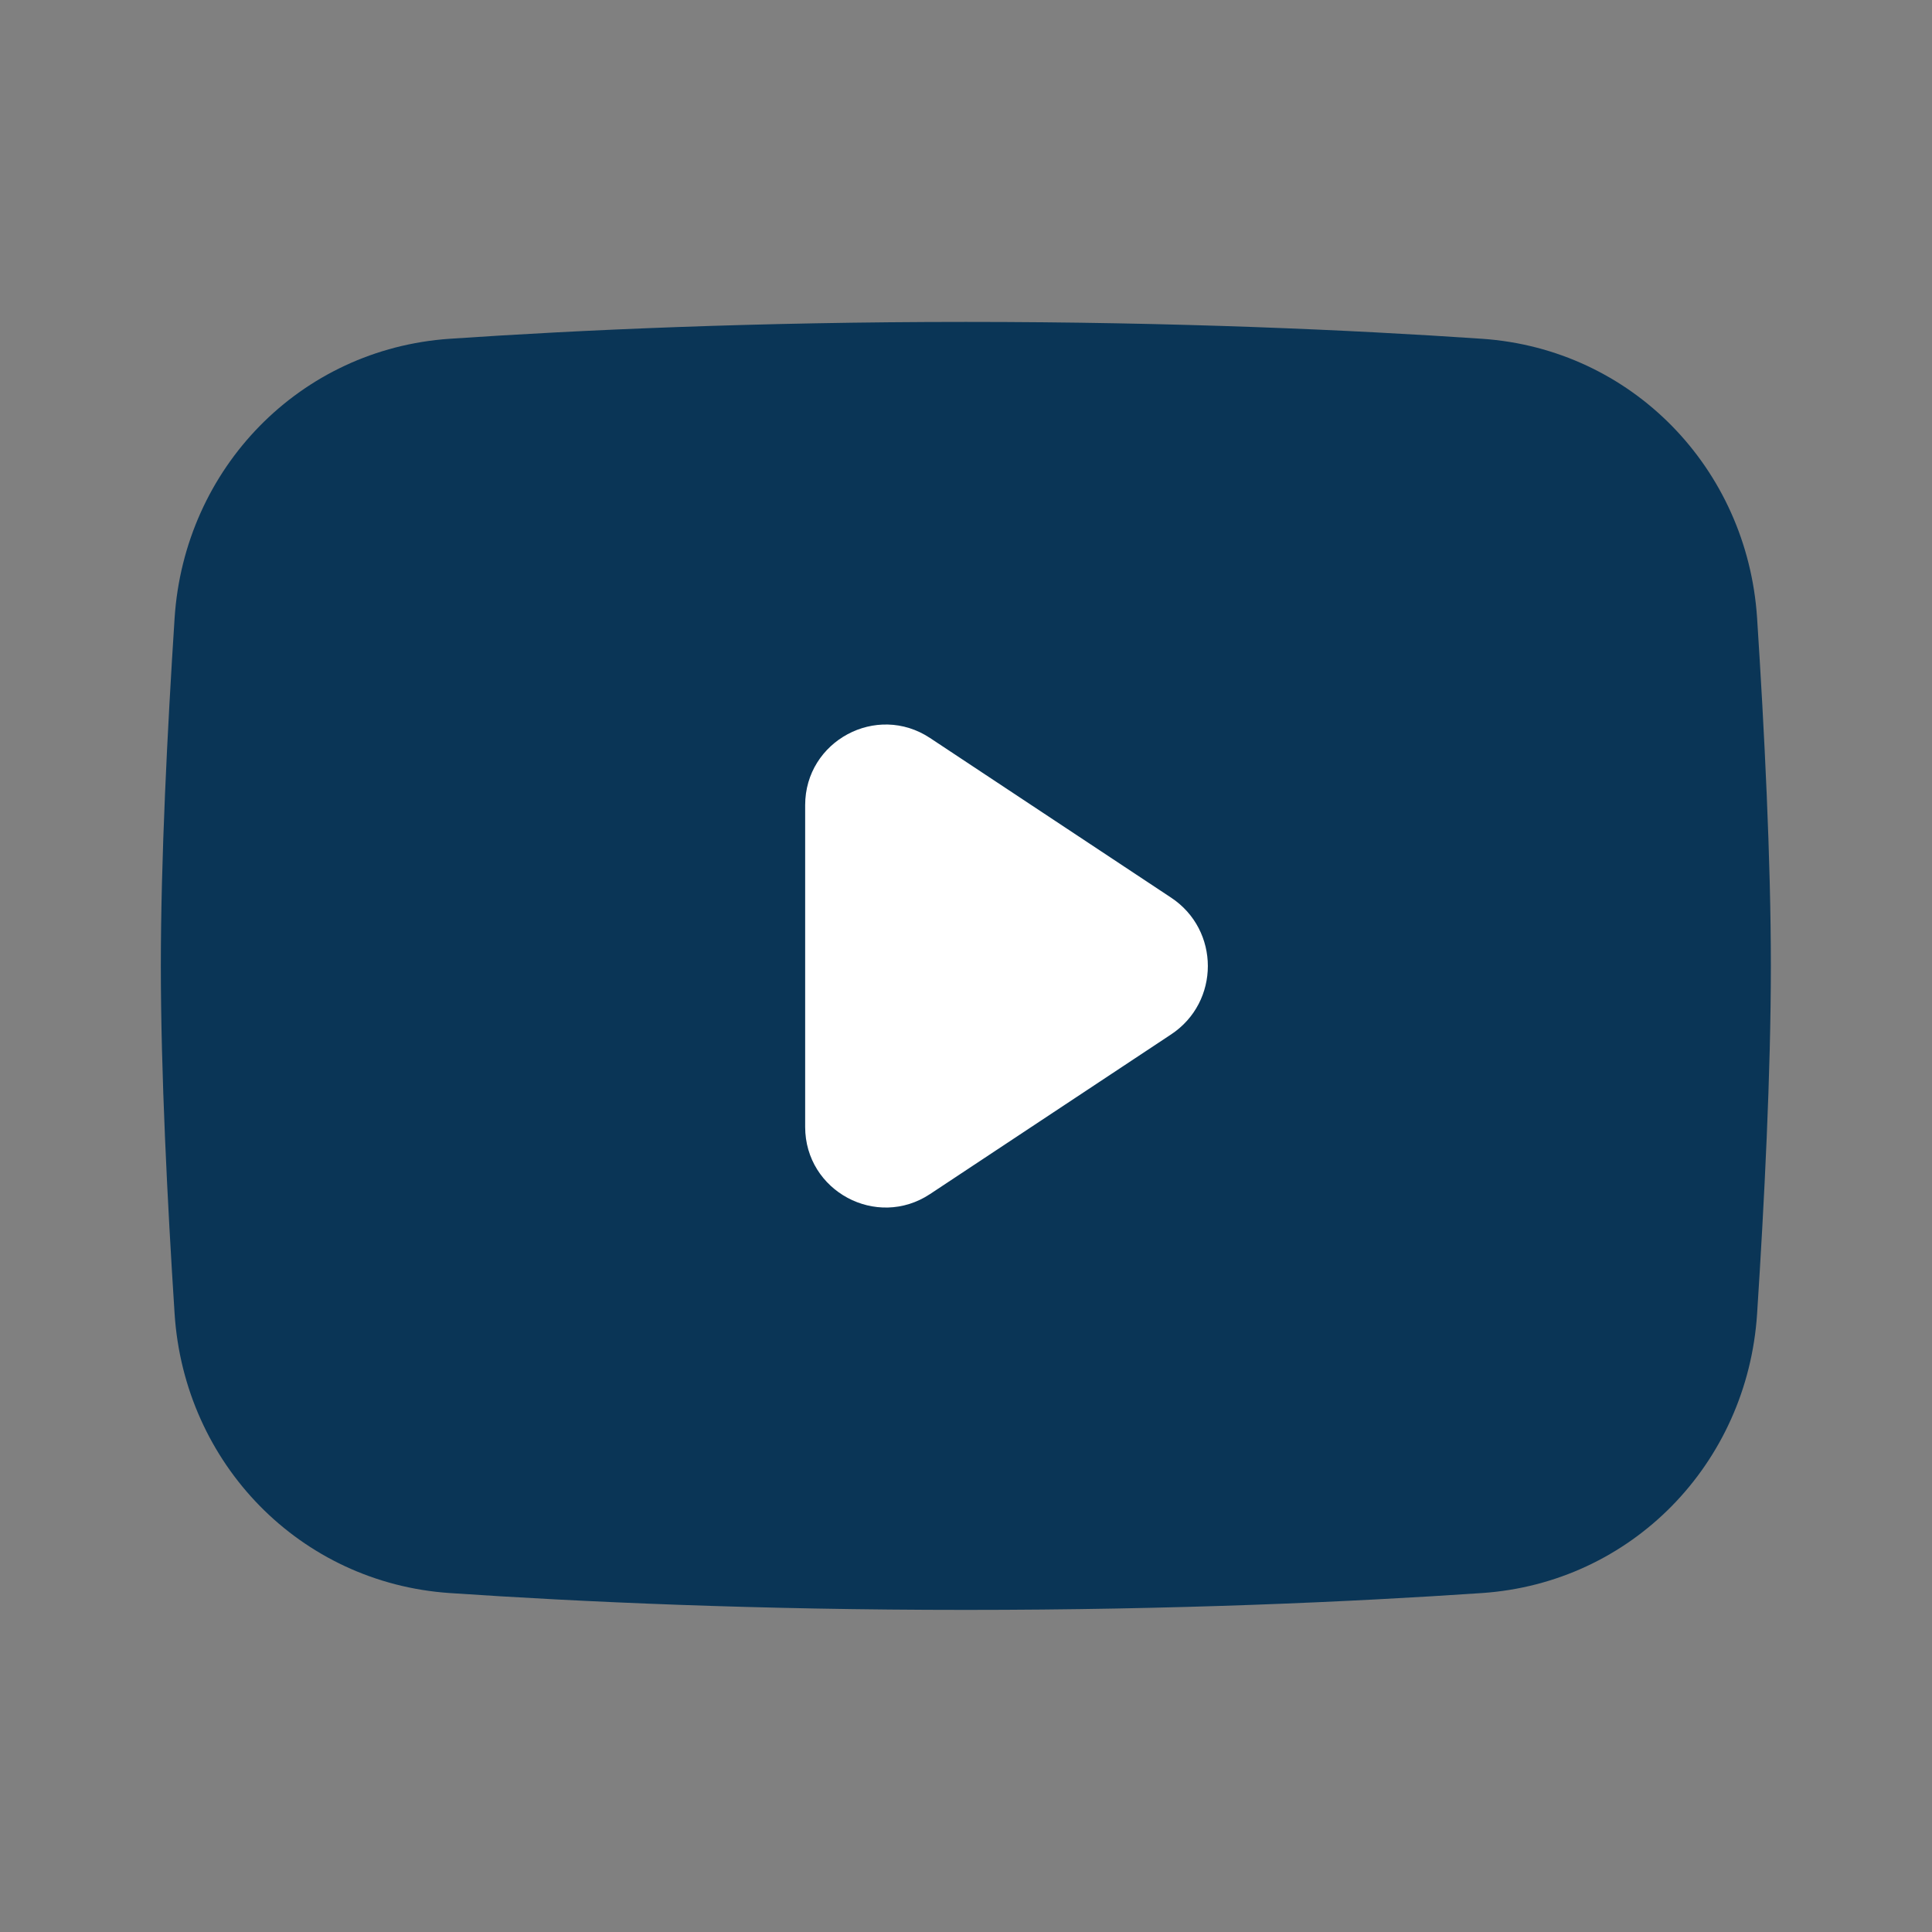
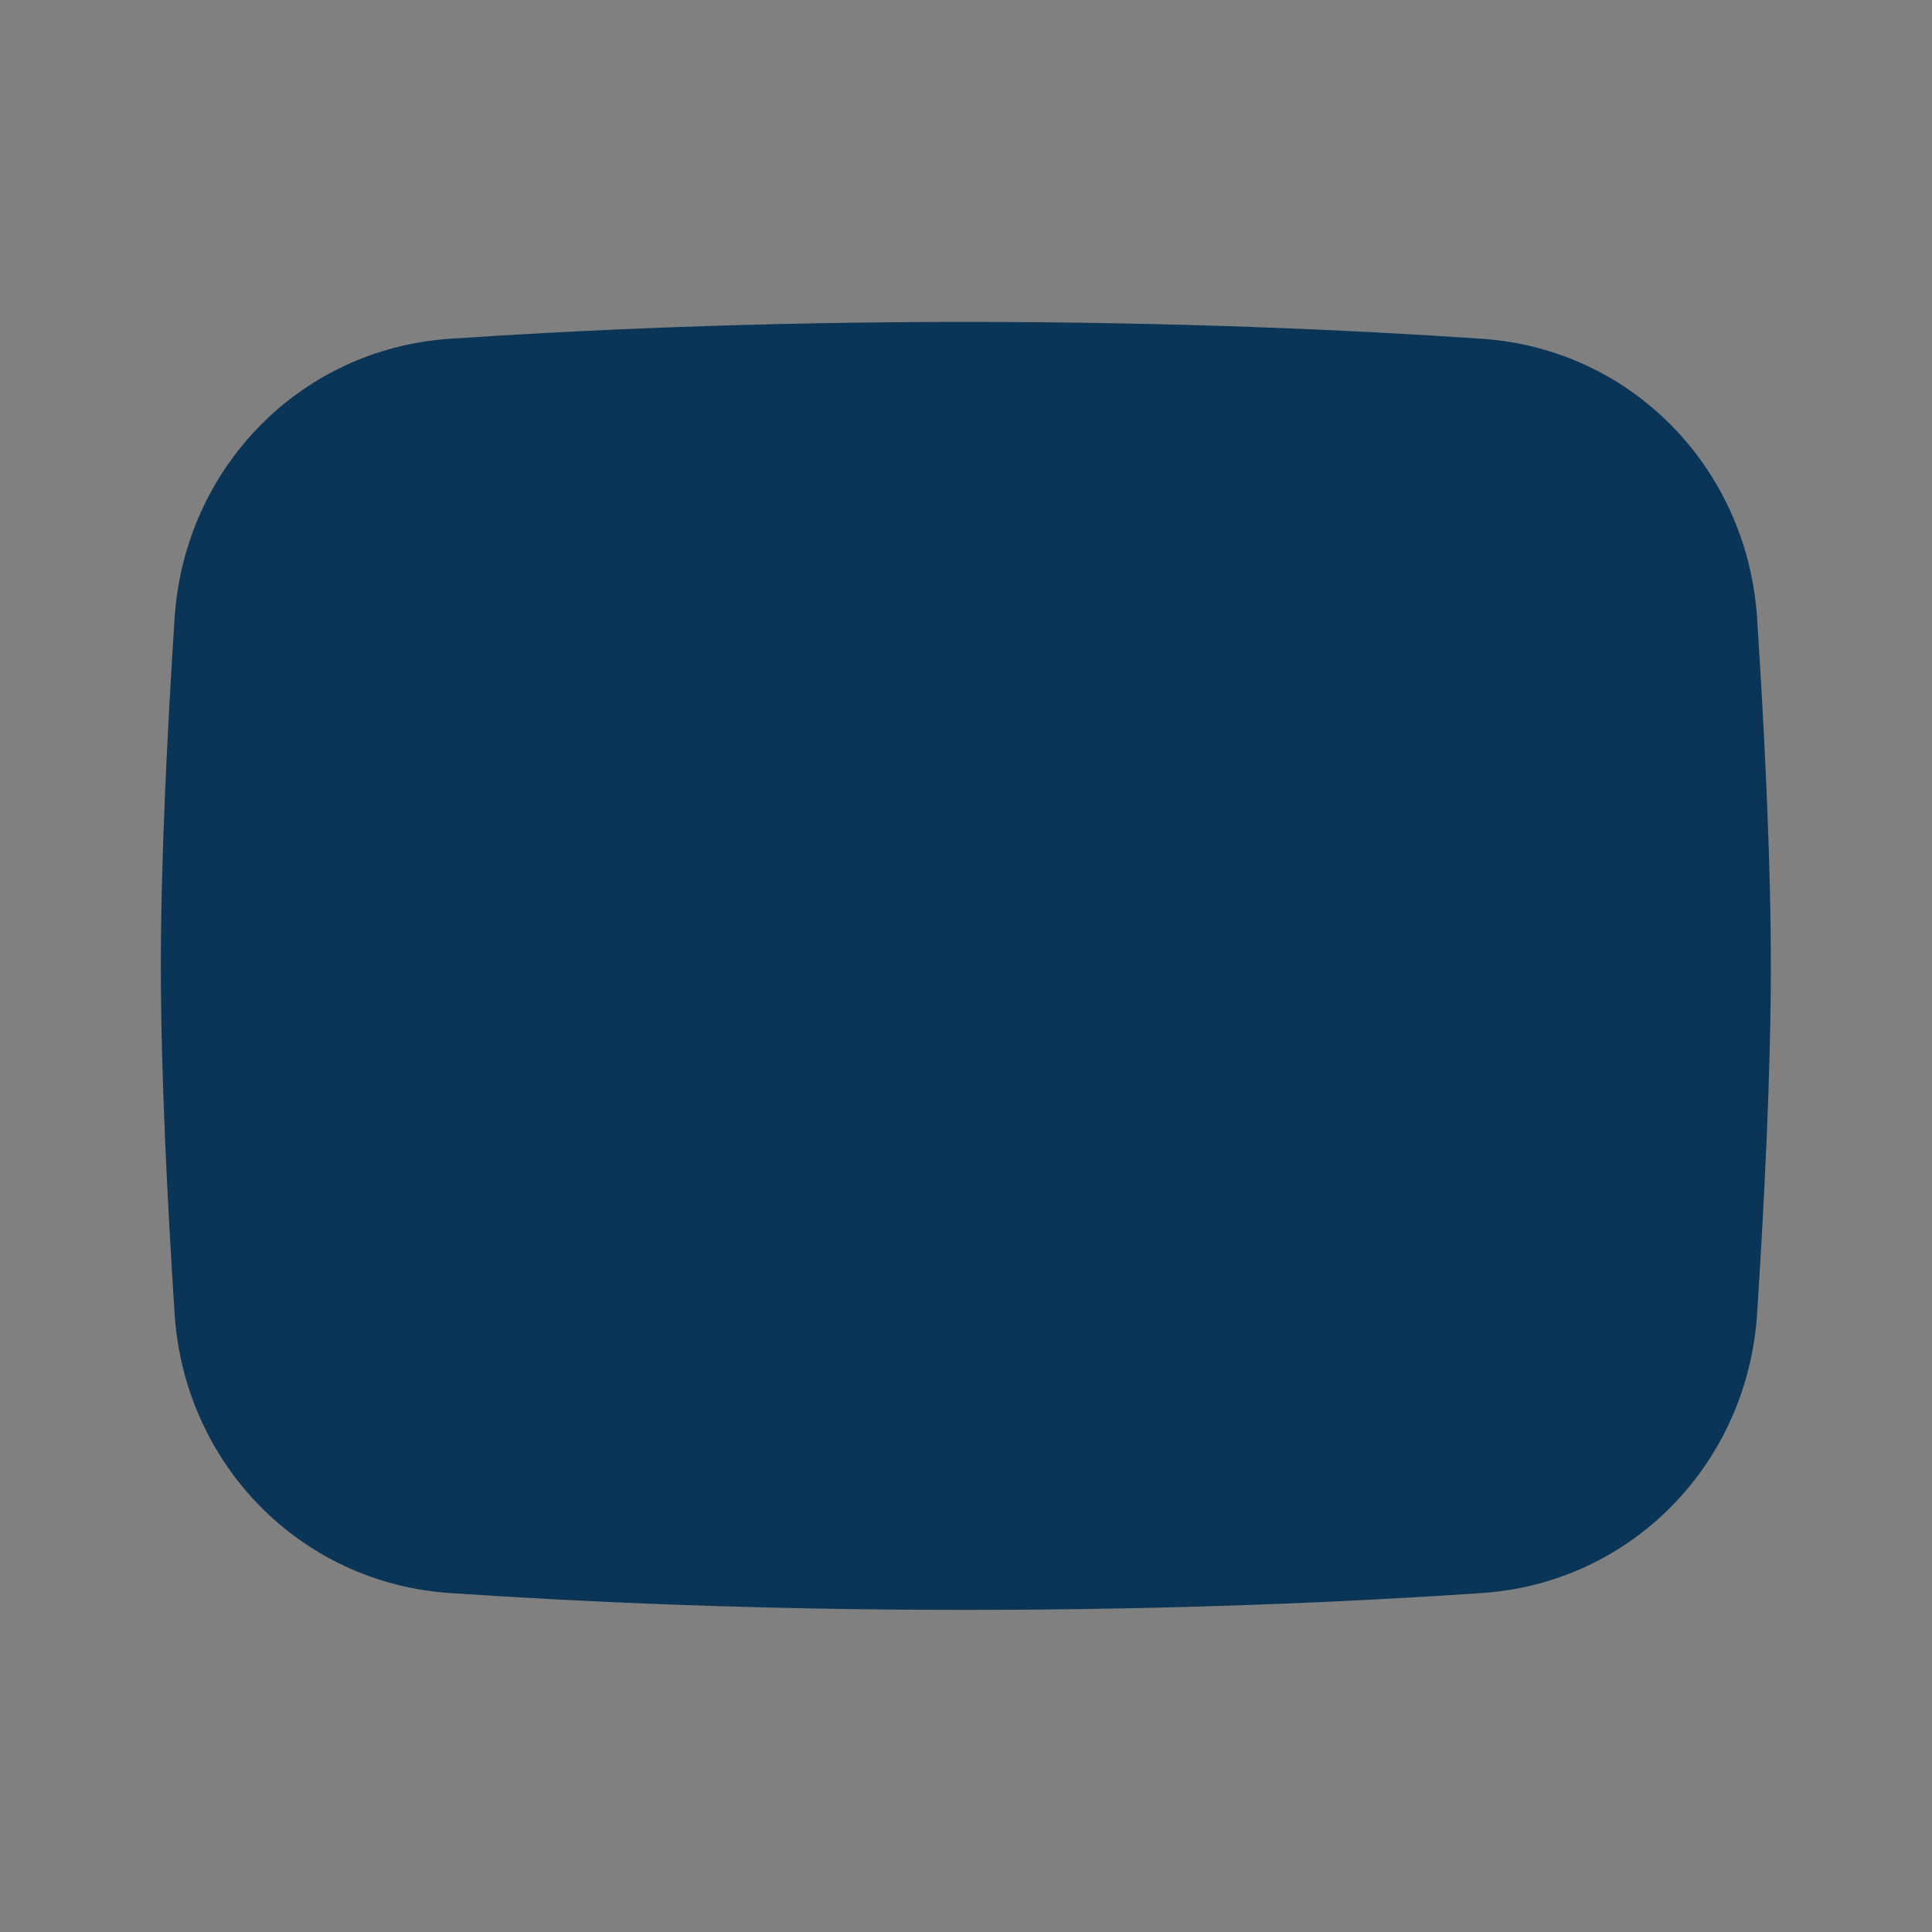
<svg xmlns="http://www.w3.org/2000/svg" width="32" height="32" viewBox="0 0 32 32" fill="none">
  <rect x="0" y="0" width="32" height="32" fill="#808080" stroke="none" />
  <path d="M2.892 10.237C3.054 7.755 4.969 5.779 7.45 5.611C9.617 5.464 12.531 5.332 15.997 5.332C19.464 5.332 22.378 5.464 24.544 5.611C27.026 5.779 28.941 7.755 29.103 10.237C29.223 12.09 29.331 14.238 29.331 15.999C29.331 17.759 29.223 19.907 29.103 21.761C28.941 24.243 27.026 26.218 24.544 26.386C22.378 26.533 19.464 26.665 15.997 26.665C12.531 26.665 9.617 26.533 7.45 26.386C4.969 26.218 3.054 24.243 2.892 21.761C2.772 19.907 2.664 17.759 2.664 15.999C2.664 14.238 2.772 12.09 2.892 10.237Z" fill="#0A3556" />
-   <path d="M13.336 13.336C13.336 12.273 14.519 11.637 15.405 12.224L19.396 14.867C20.209 15.404 20.209 16.597 19.396 17.134L15.405 19.777C14.519 20.364 13.336 19.728 13.336 18.665V13.336Z" fill="white" />
</svg>